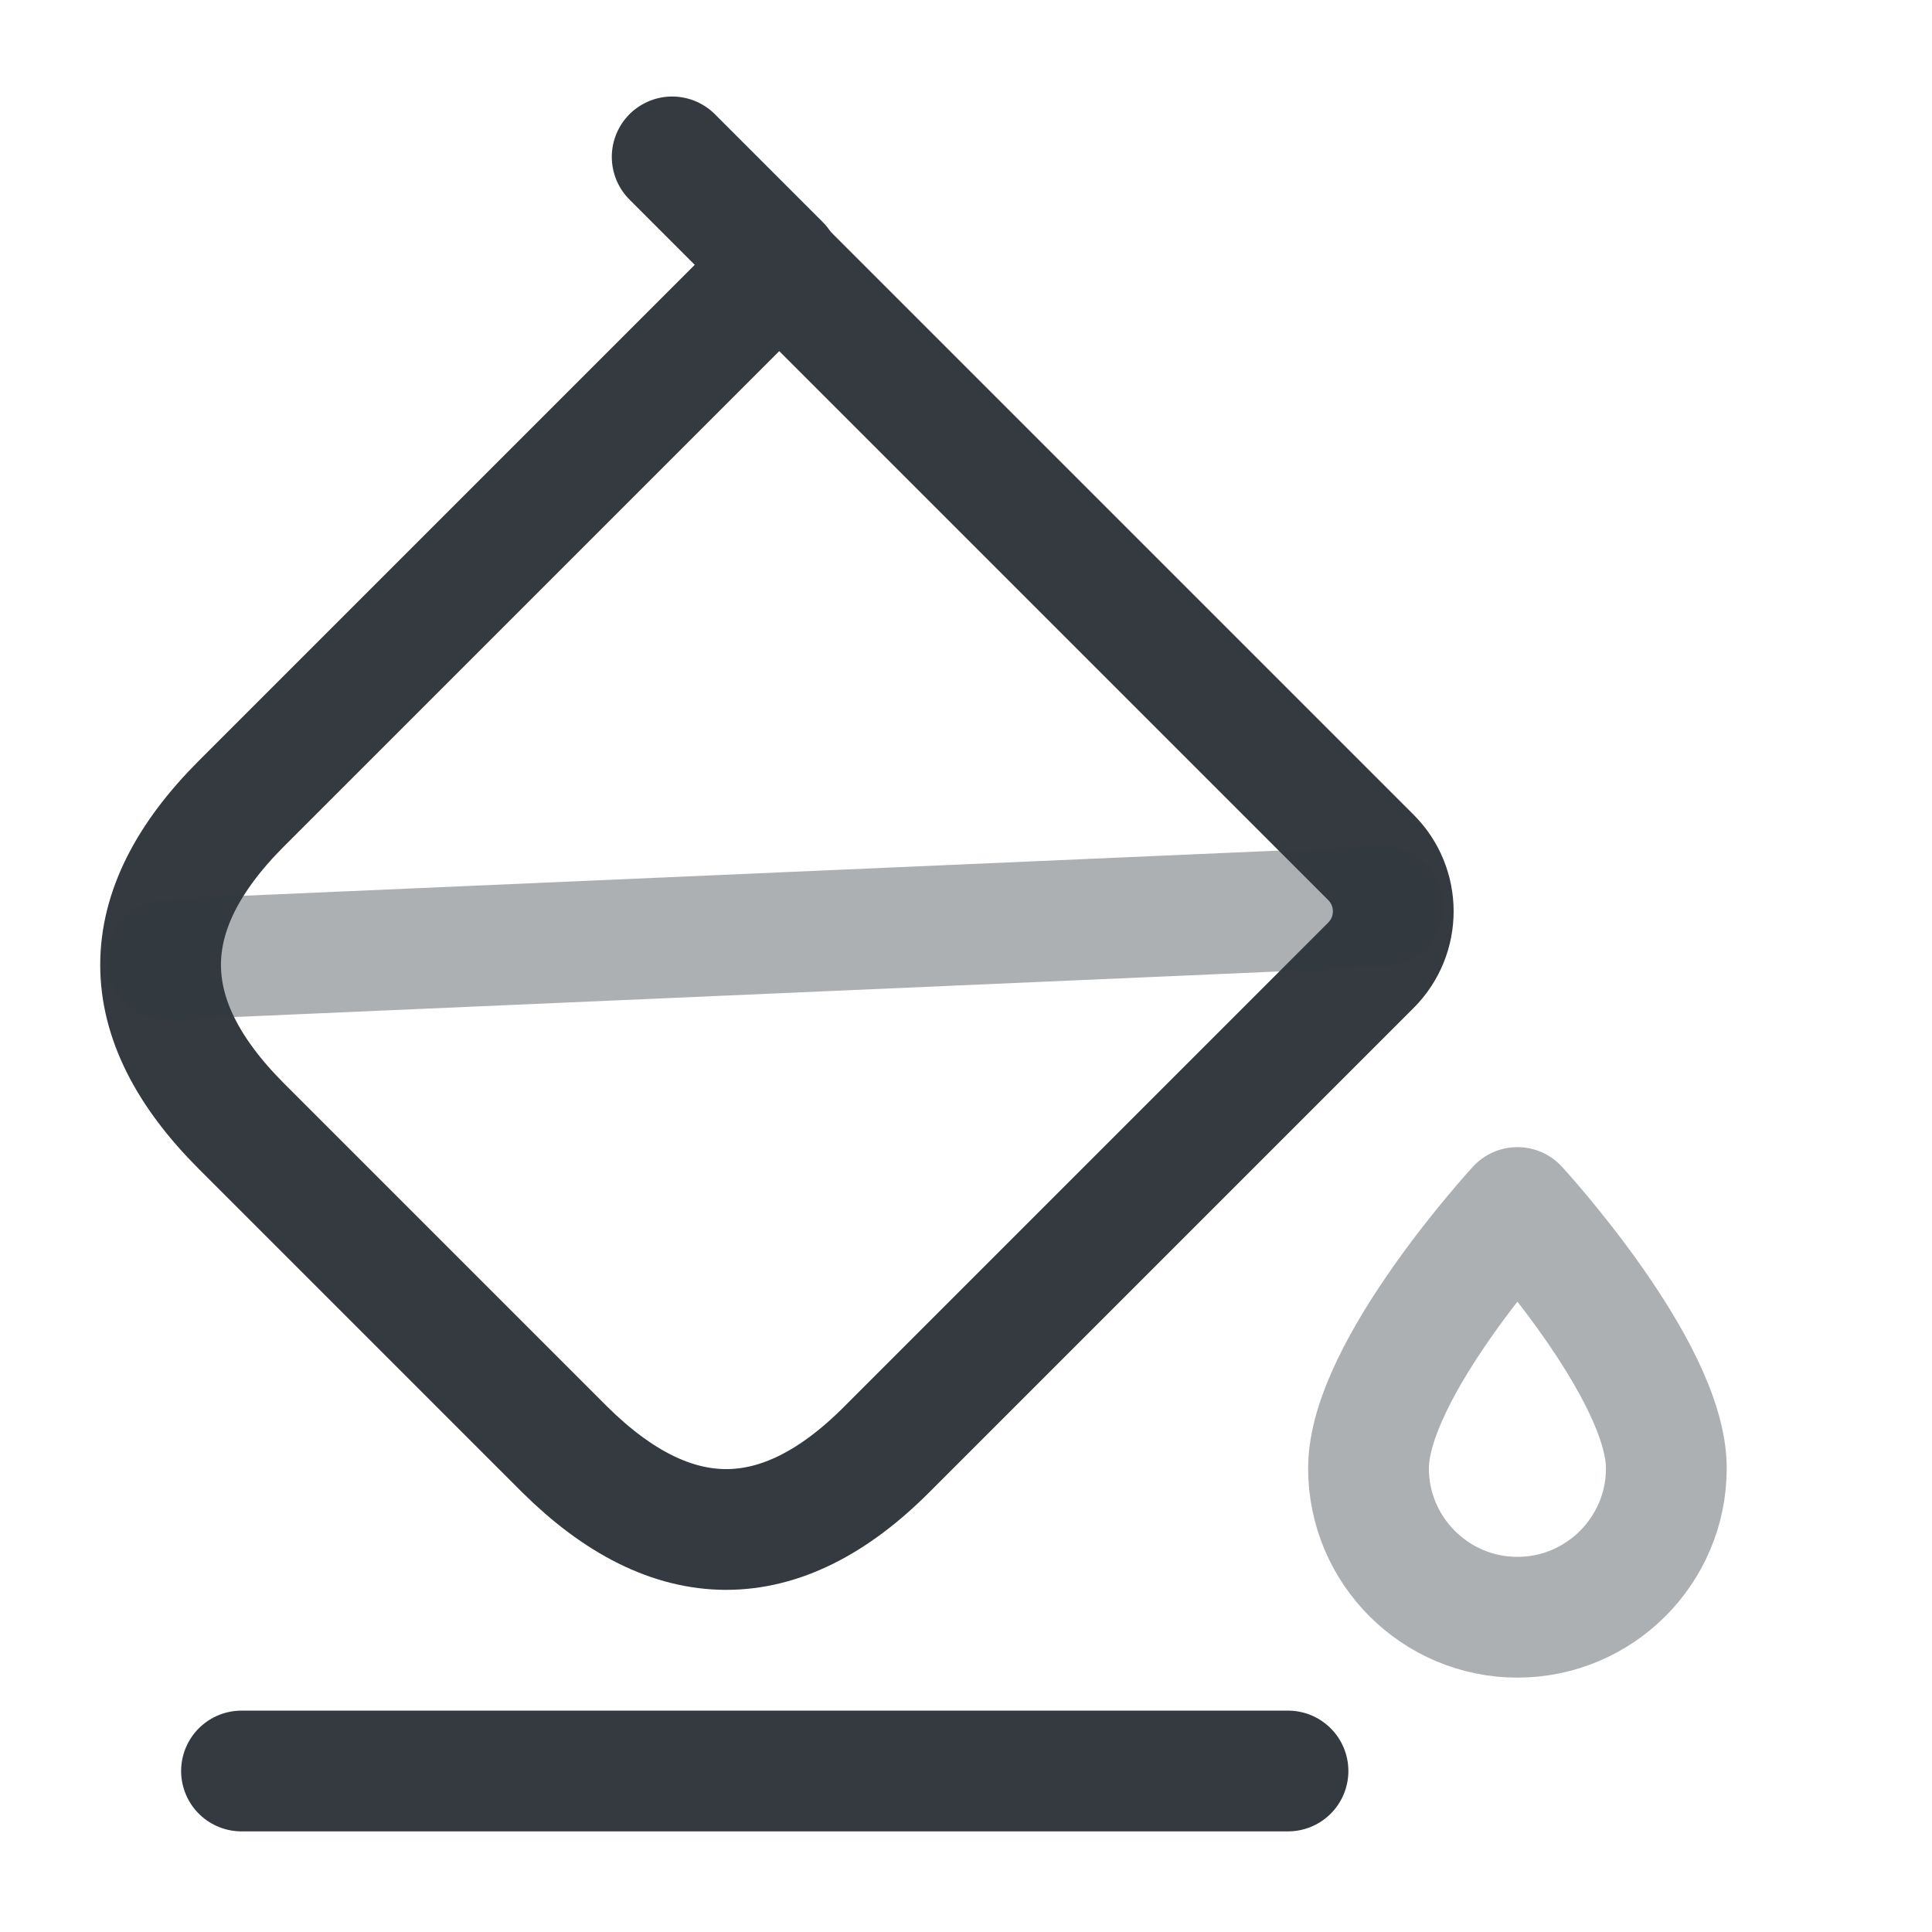
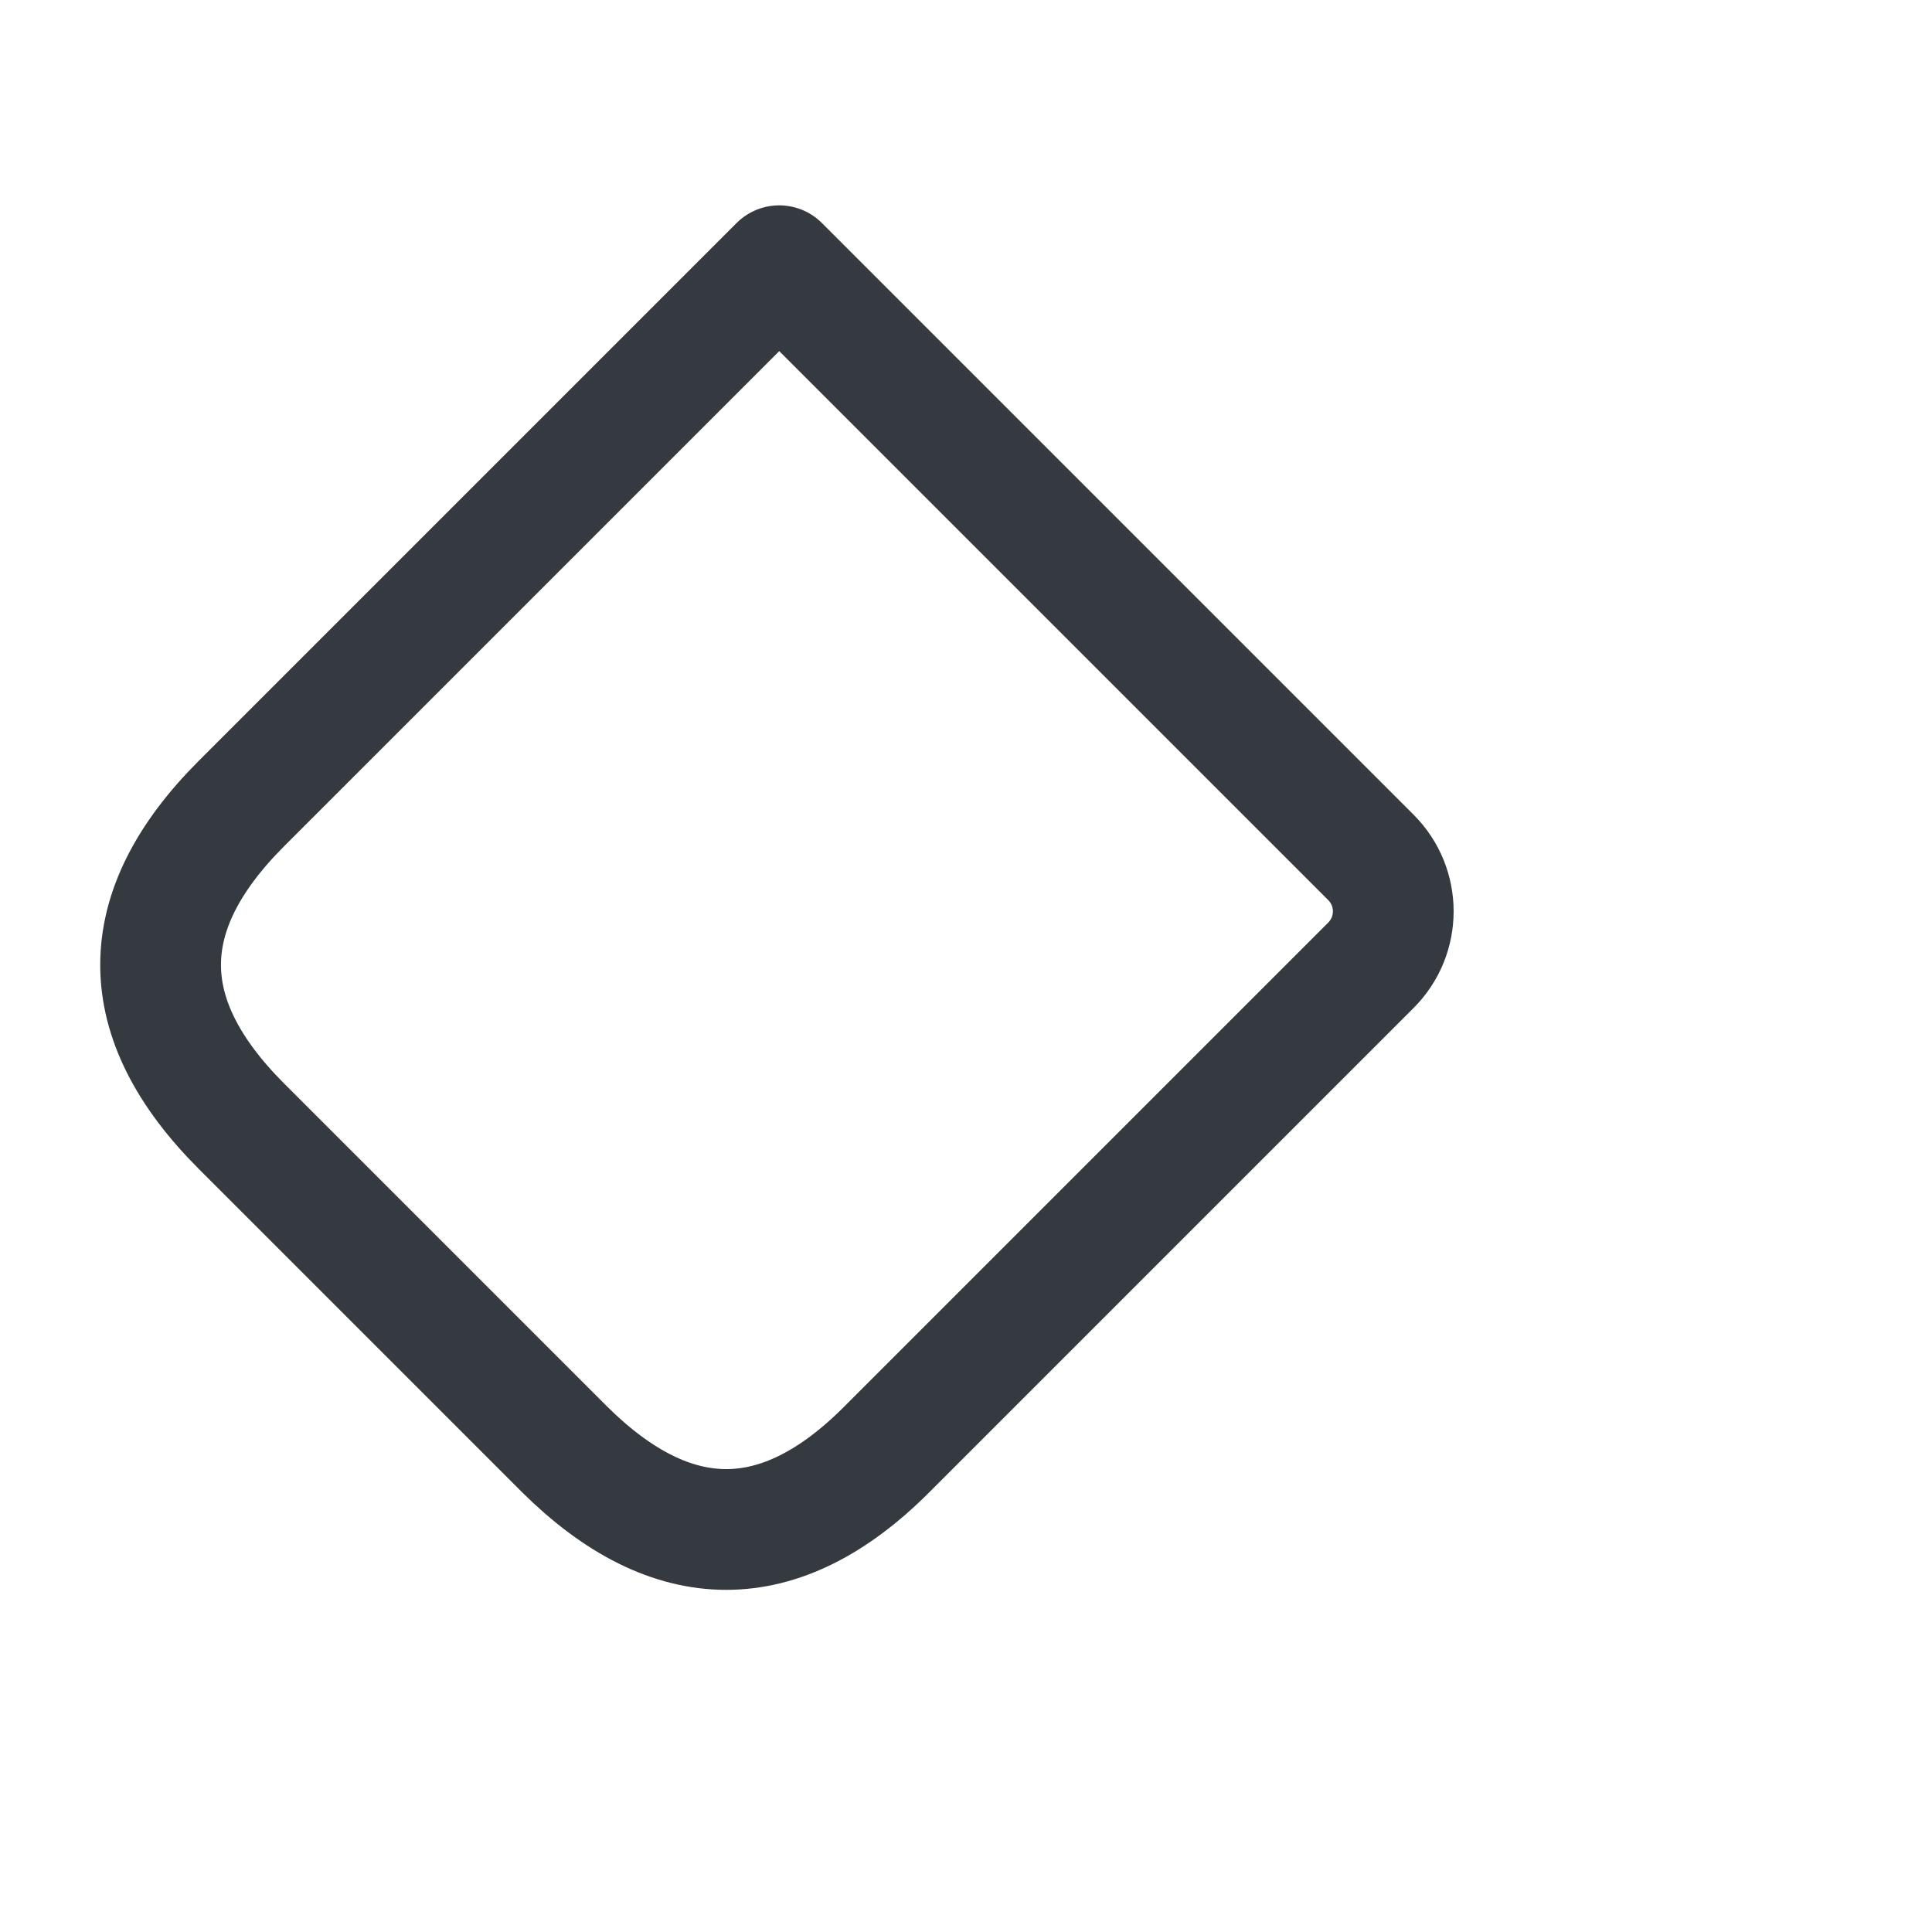
<svg xmlns="http://www.w3.org/2000/svg" width="24" height="24" viewBox="0 0 24 24" fill="none">
  <g clip-path="url(#clip0_4418_5889)">
    <path d="M7.01 18.001L3 13.991C1.66 12.651 1.66 11.321 3 9.981L9.68 3.301L17.03 10.651C17.4 11.021 17.4 11.621 17.03 11.991L11.01 18.011C9.69 19.331 8.35 19.331 7.01 18.001Z" stroke="#343a40" stroke-width="1.5" stroke-miterlimit="10" stroke-linecap="round" stroke-linejoin="round" />
-     <path d="M8.35 1.949L9.69 3.289" stroke="#343a40" stroke-width="1.5" stroke-miterlimit="10" stroke-linecap="round" stroke-linejoin="round" />
-     <path opacity="0.4" d="M2.07 11.92L17.19 11.26" stroke="#343a40" stroke-width="1.5" stroke-miterlimit="10" stroke-linecap="round" stroke-linejoin="round" />
-     <path d="M3 22H16" stroke="#343a40" stroke-width="1.5" stroke-miterlimit="10" stroke-linecap="round" stroke-linejoin="round" />
-     <path opacity="0.4" d="M18.85 15C18.85 15 17 17.01 17 18.24C17 19.26 17.83 20.09 18.85 20.09C19.87 20.09 20.7 19.26 20.7 18.24C20.7 17.01 18.85 15 18.85 15Z" stroke="#343a40" stroke-width="1.5" stroke-linecap="round" stroke-linejoin="round" />
  </g>
  <defs>
    <clipPath id="clip0_4418_5889">
      <rect width="24" height="24" fill="none" />
    </clipPath>
  </defs>
</svg>